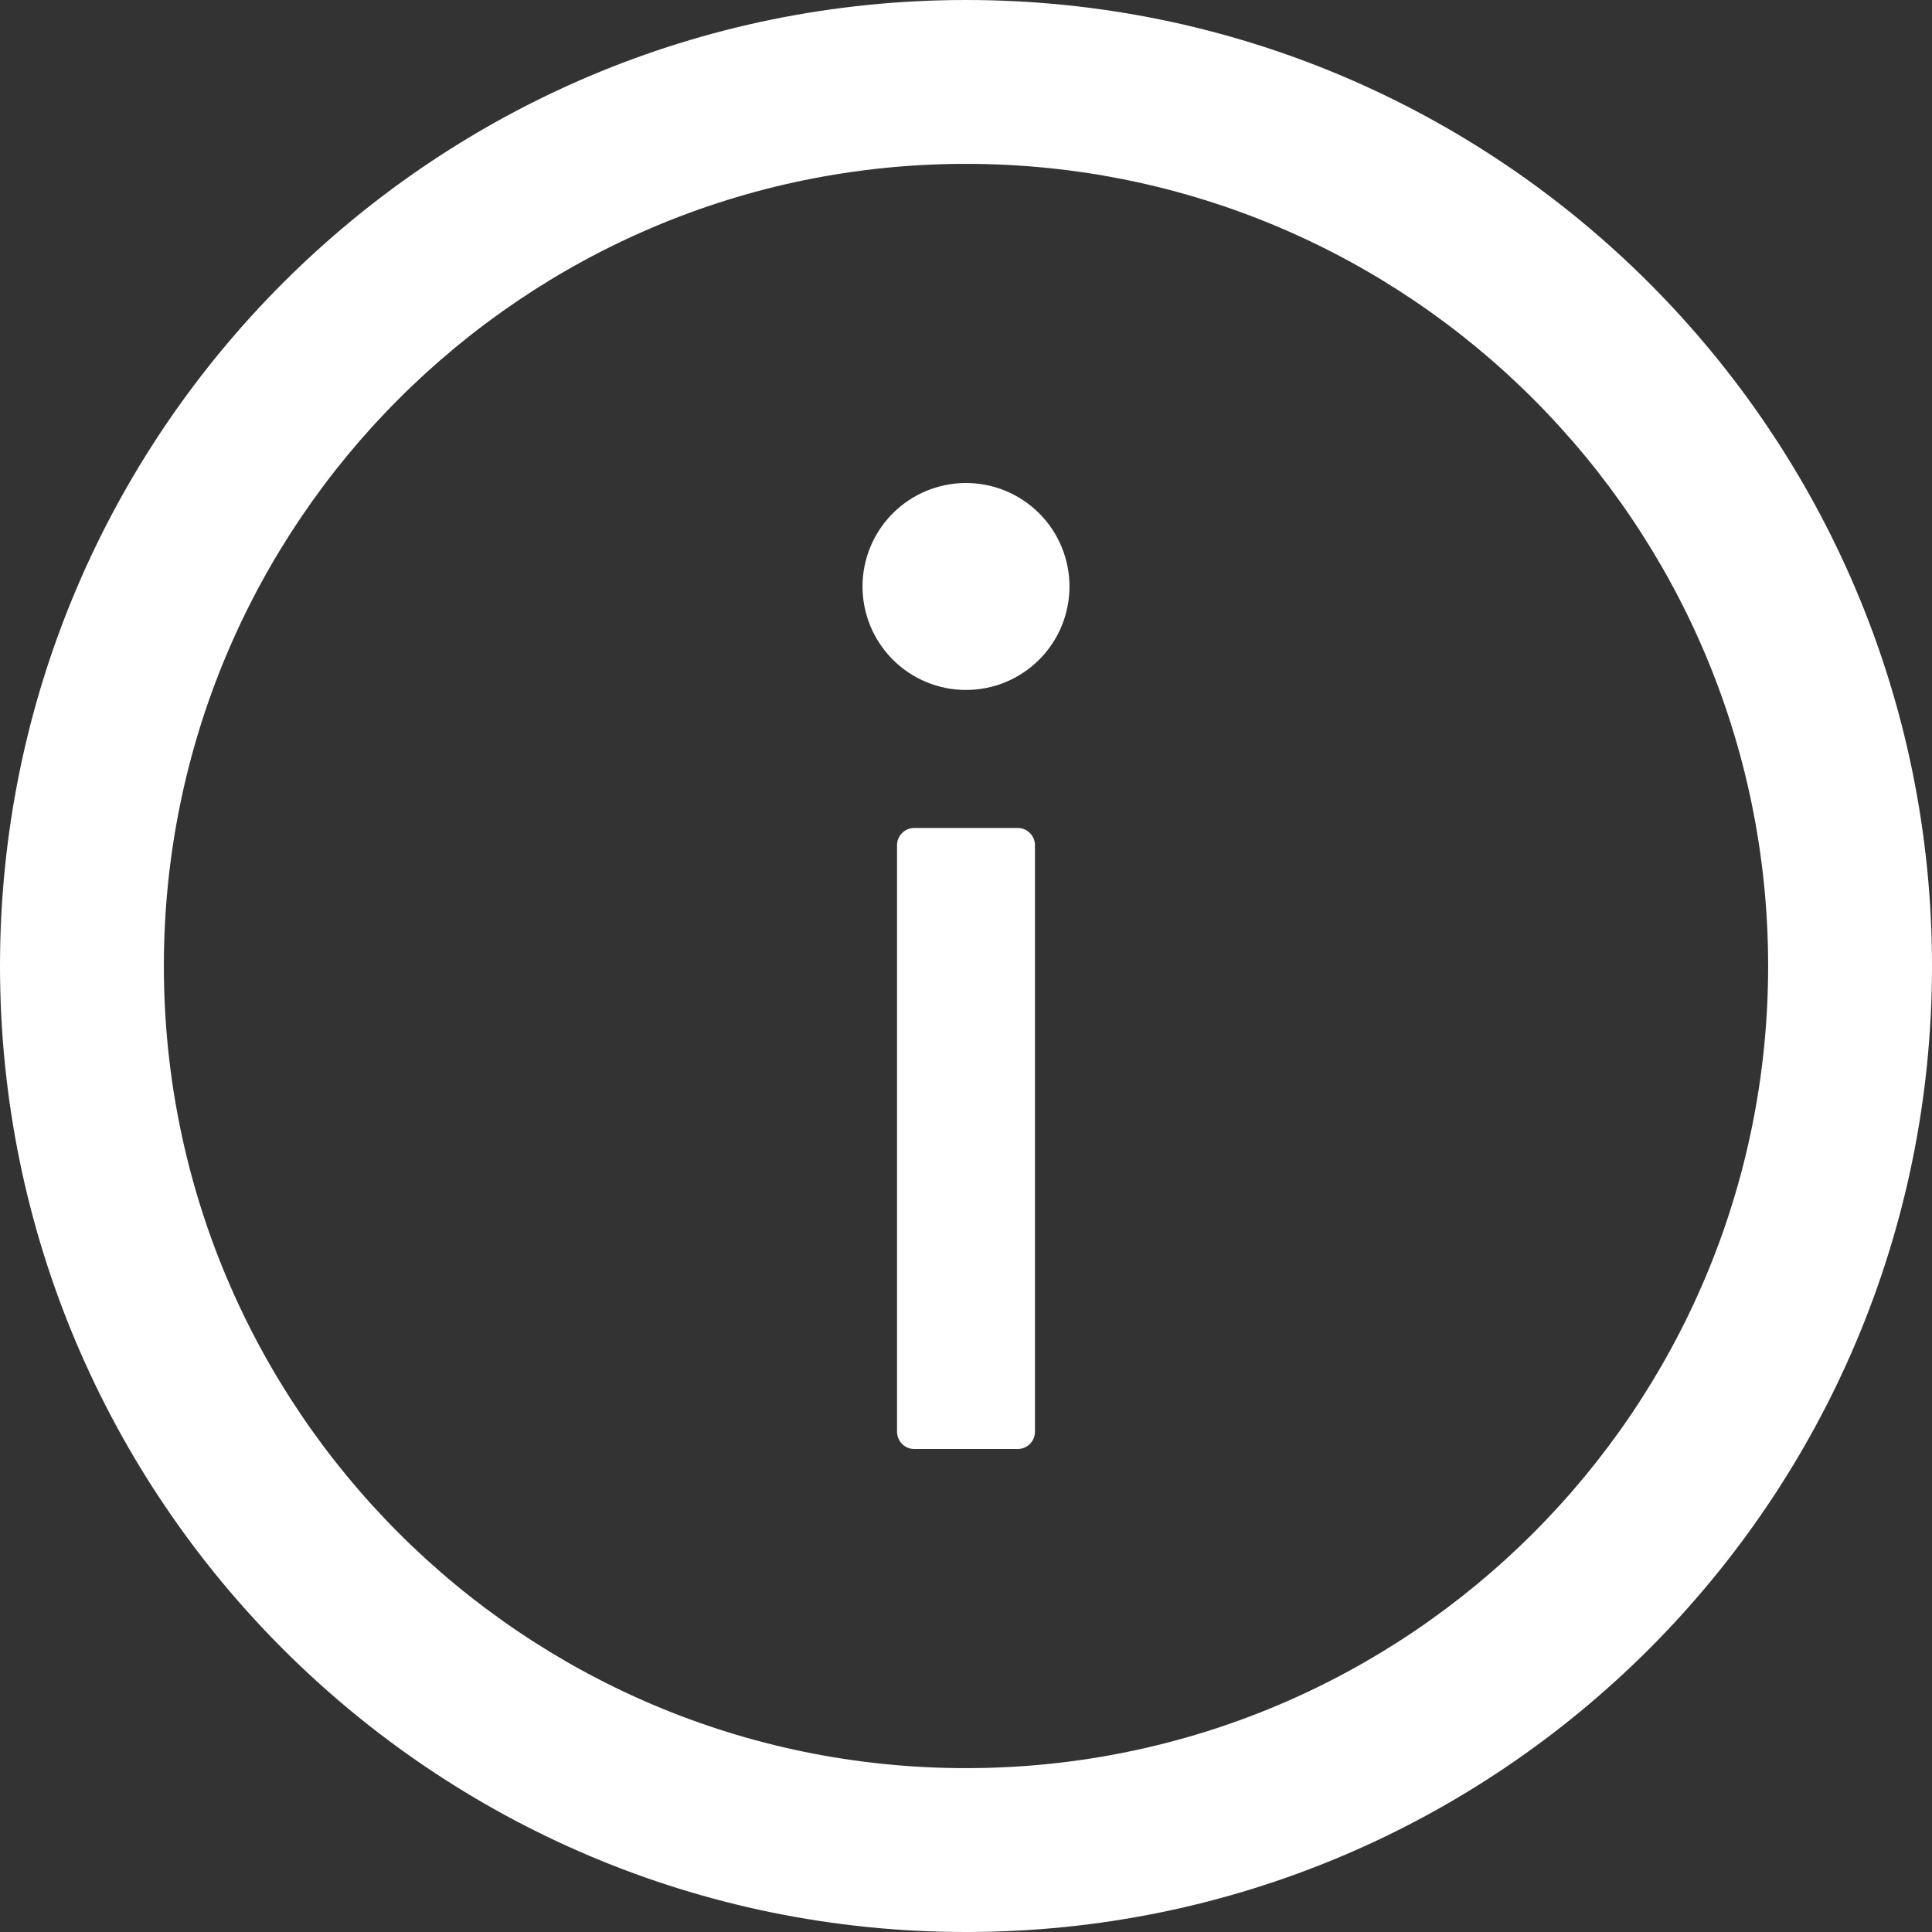
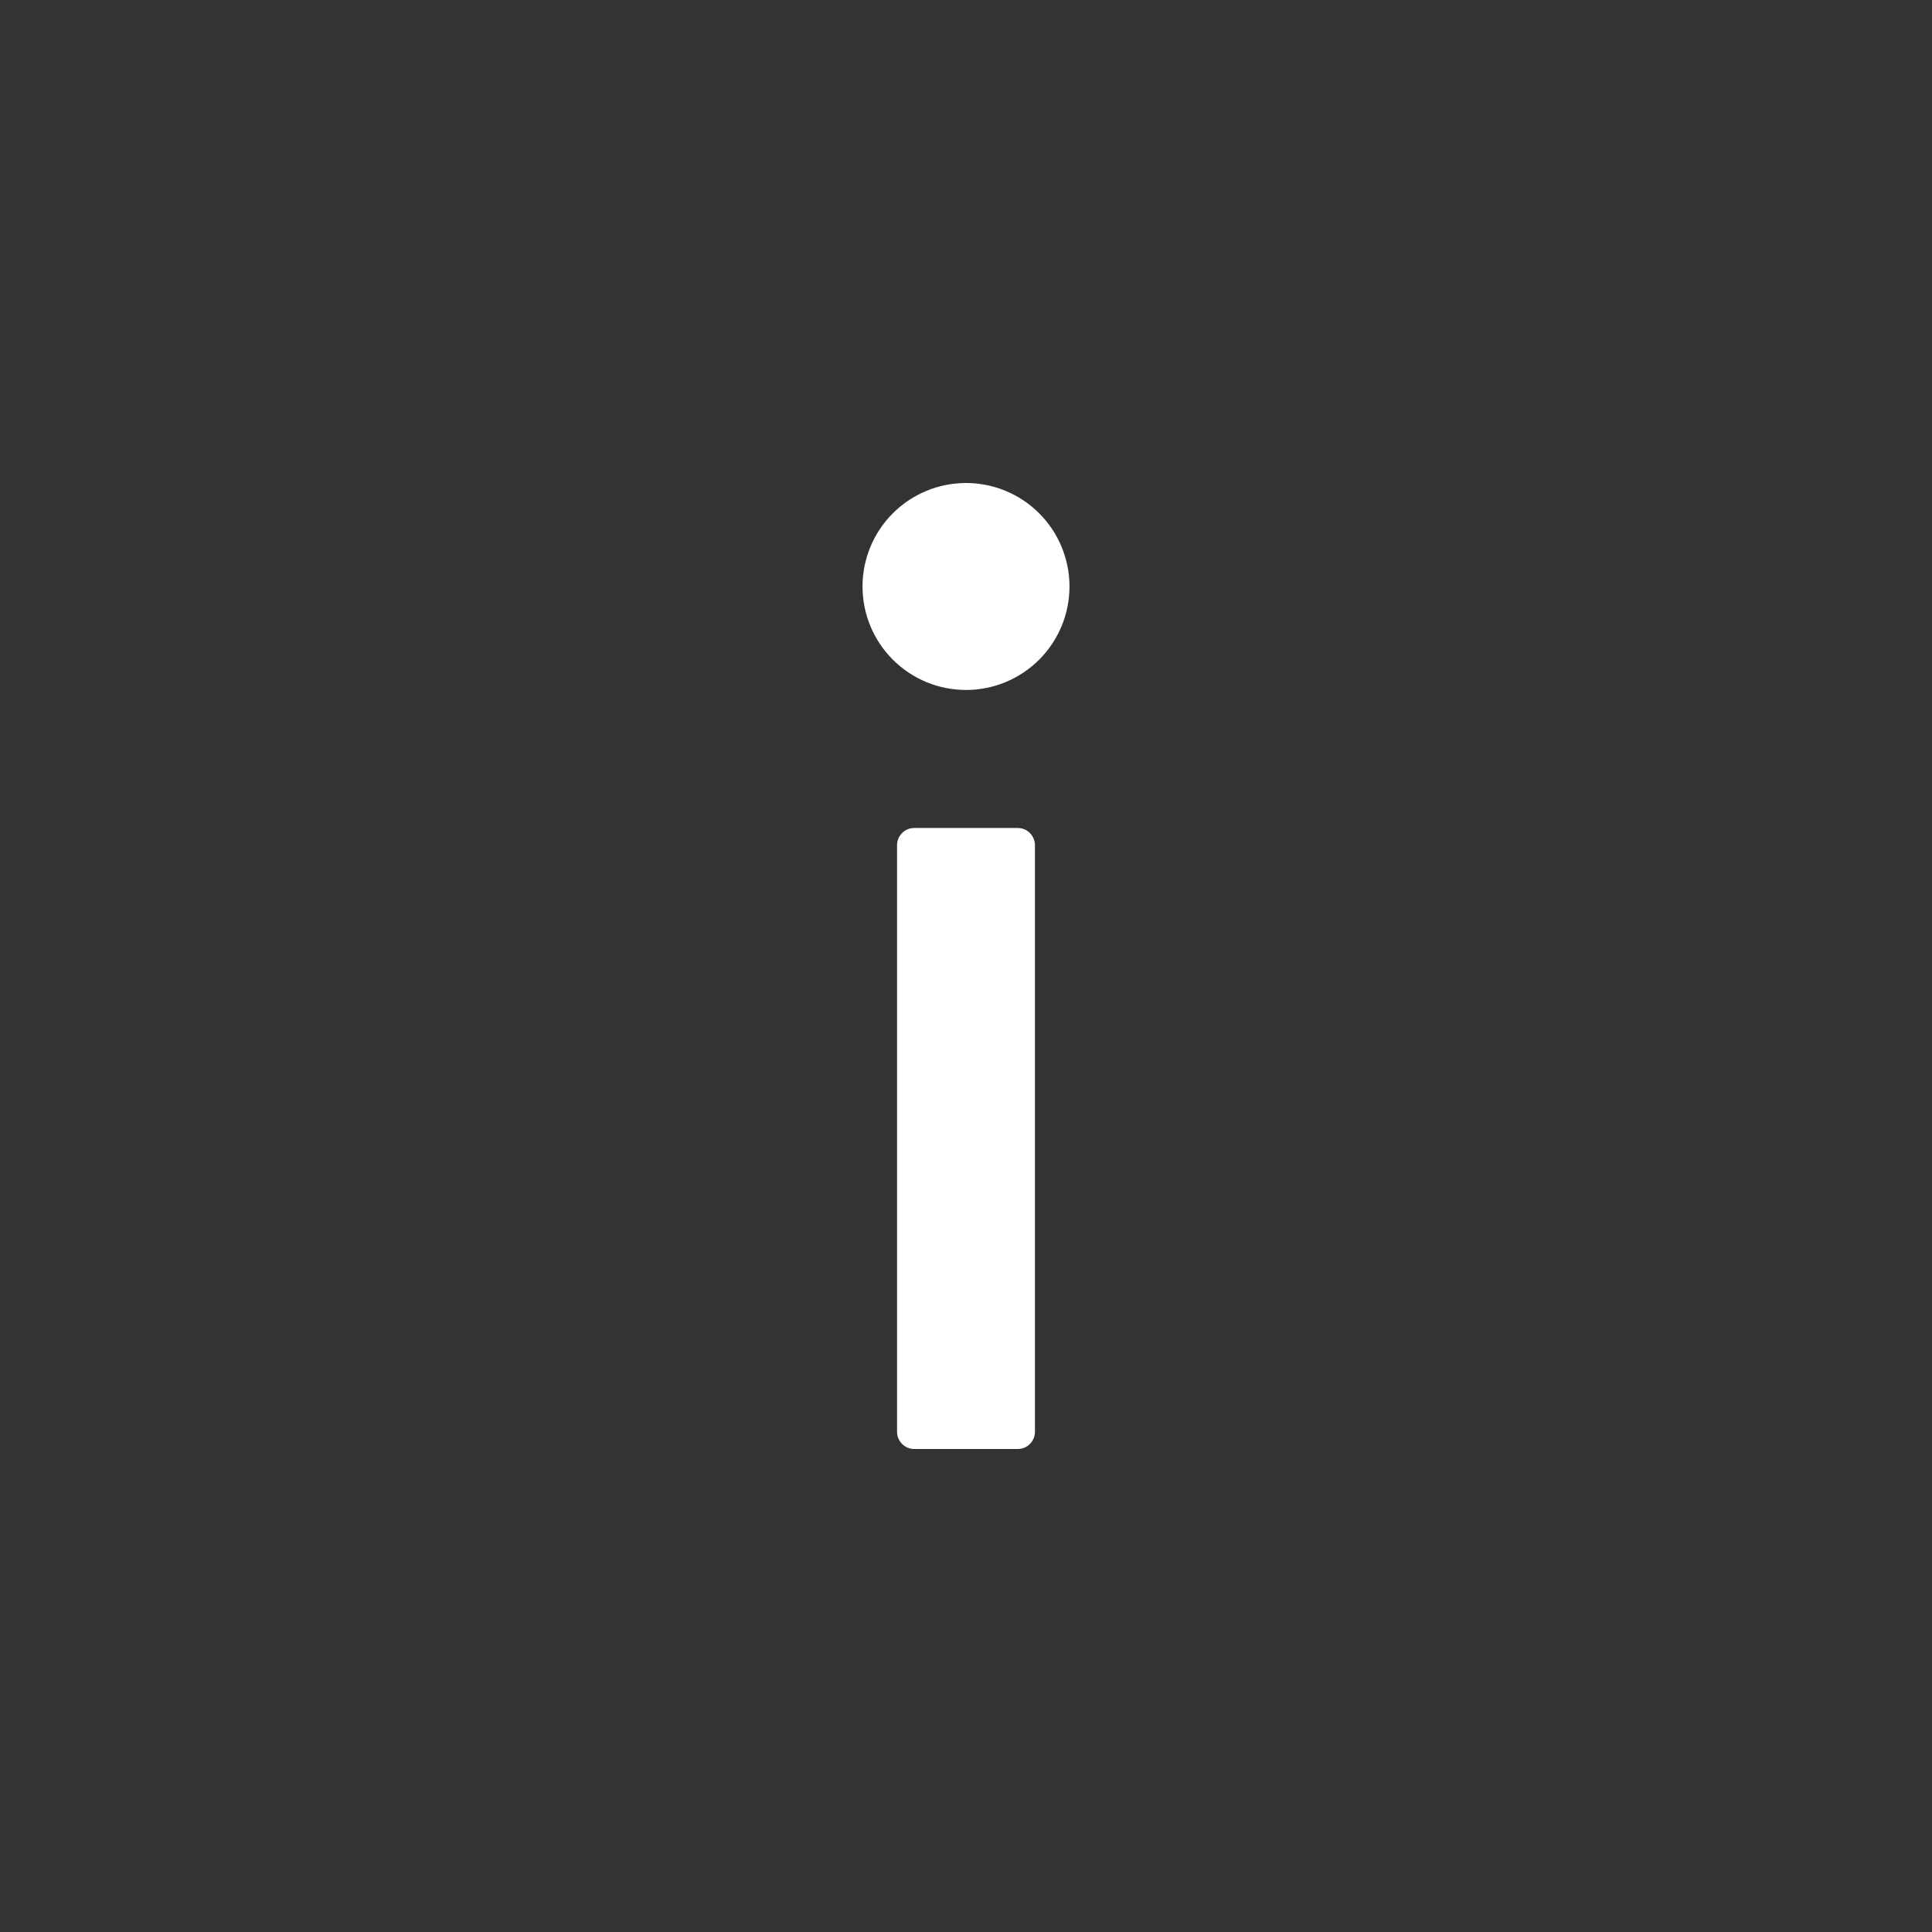
<svg xmlns="http://www.w3.org/2000/svg" width="16" height="16" viewBox="0 0 16 16" fill="none">
  <rect x="0" y="0" width="16" height="16" fill="#333333" stroke="none" />
-   <path d="M8 0C3.582 0 0 3.582 0 8C0 12.418 3.582 16 8 16C12.418 16 16 12.418 16 8C16 3.582 12.418 0 8 0ZM8 14.643C4.332 14.643 1.357 11.668 1.357 8C1.357 4.332 4.332 1.357 8 1.357C11.668 1.357 14.643 4.332 14.643 8C14.643 11.668 11.668 14.643 8 14.643Z" fill="white" />
  <path d="M7.143 4.857C7.143 5.084 7.233 5.302 7.394 5.463C7.555 5.624 7.773 5.714 8 5.714C8.227 5.714 8.445 5.624 8.606 5.463C8.767 5.302 8.857 5.084 8.857 4.857C8.857 4.63 8.767 4.412 8.606 4.251C8.445 4.09 8.227 4 8 4C7.773 4 7.555 4.09 7.394 4.251C7.233 4.412 7.143 4.63 7.143 4.857ZM8.429 6.857H7.571C7.493 6.857 7.429 6.921 7.429 7V11.857C7.429 11.936 7.493 12 7.571 12H8.429C8.507 12 8.571 11.936 8.571 11.857V7C8.571 6.921 8.507 6.857 8.429 6.857Z" fill="white" />
</svg>